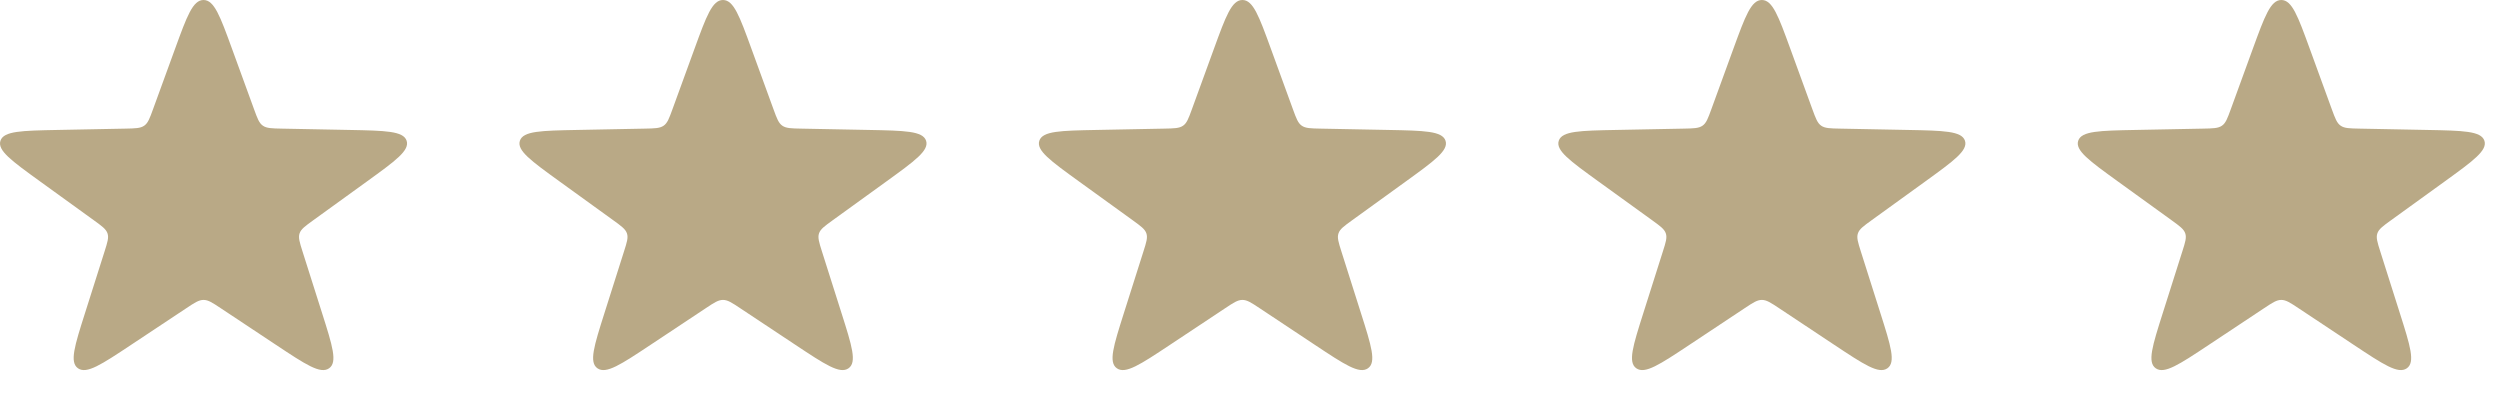
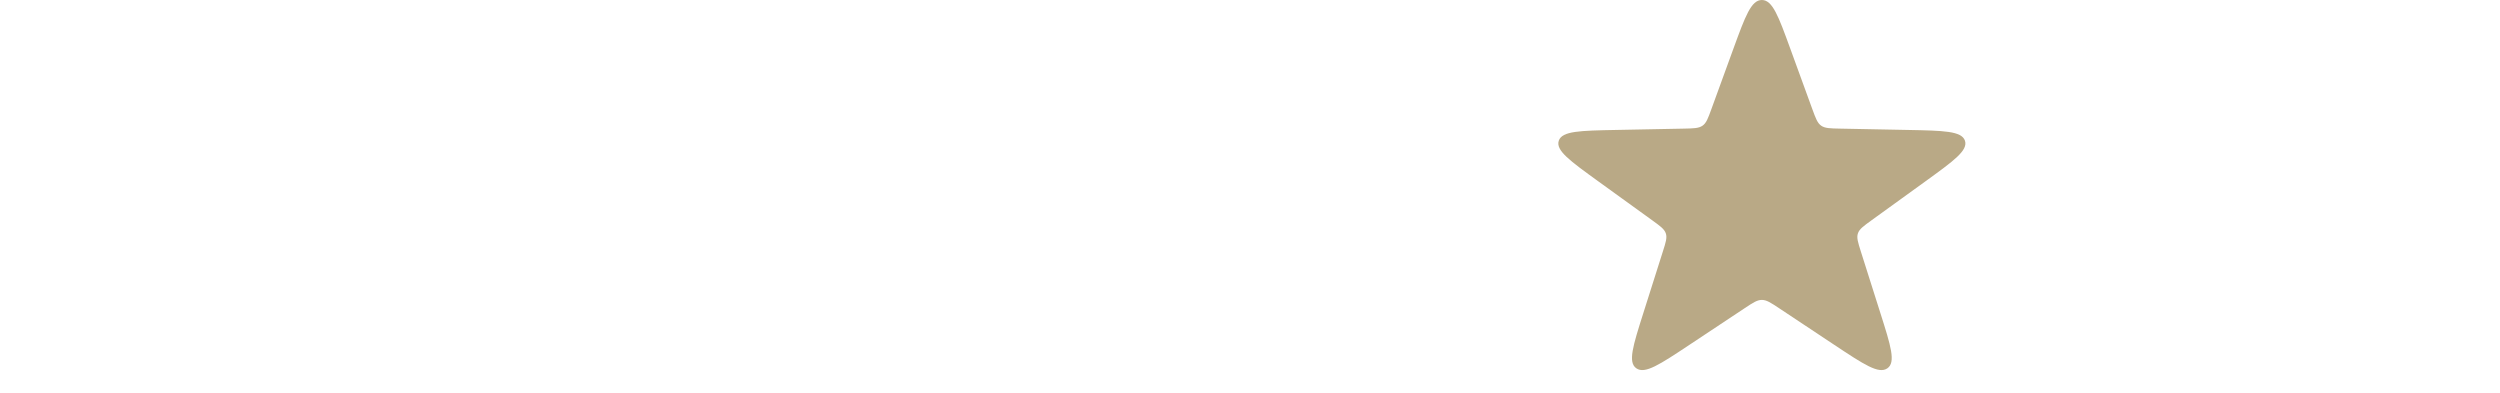
<svg xmlns="http://www.w3.org/2000/svg" width="89" height="14" viewBox="0 0 89 14" fill="none">
-   <path d="M6.235 1.729C6.655 0.576 6.865 -1.75563e-08 7.246 0C7.627 1.75563e-08 7.837 0.576 8.257 1.729L9.046 3.894C9.164 4.218 9.223 4.381 9.359 4.475C9.495 4.569 9.675 4.572 10.035 4.579L12.438 4.626C13.718 4.651 14.358 4.663 14.475 5.008C14.593 5.354 14.083 5.722 13.063 6.46L11.148 7.844C10.861 8.052 10.717 8.155 10.665 8.308C10.614 8.46 10.666 8.624 10.77 8.953L11.466 11.147C11.837 12.315 12.022 12.899 11.714 13.112C11.406 13.326 10.881 12.977 9.83 12.28L7.857 10.971C7.562 10.775 7.414 10.677 7.246 10.677C7.078 10.677 6.93 10.775 6.635 10.971L4.662 12.28C3.611 12.977 3.086 13.326 2.778 13.112C2.47 12.899 2.655 12.315 3.026 11.147L3.722 8.953C3.826 8.624 3.879 8.46 3.827 8.308C3.775 8.155 3.631 8.052 3.344 7.844L1.429 6.46C0.409 5.722 -0.101 5.354 0.017 5.008C0.134 4.663 0.774 4.651 2.054 4.626L4.457 4.579C4.817 4.572 4.997 4.569 5.133 4.475C5.269 4.381 5.328 4.218 5.446 3.894L6.235 1.729Z" fill="#B9A986" />
-   <path d="M24.727 1.729C25.147 0.576 25.358 -1.75563e-08 25.738 0C26.119 1.75563e-08 26.329 0.576 26.749 1.729L27.538 3.894C27.656 4.218 27.716 4.381 27.851 4.475C27.987 4.569 28.167 4.572 28.527 4.579L30.93 4.626C32.21 4.651 32.85 4.663 32.968 5.008C33.085 5.354 32.575 5.722 31.555 6.46L29.64 7.844C29.353 8.052 29.209 8.155 29.157 8.308C29.106 8.46 29.158 8.624 29.262 8.953L29.958 11.147C30.329 12.315 30.514 12.899 30.206 13.112C29.898 13.326 29.373 12.977 28.322 12.28L26.349 10.971C26.054 10.775 25.906 10.677 25.738 10.677C25.57 10.677 25.422 10.775 25.127 10.971L23.154 12.28C22.103 12.977 21.578 13.326 21.27 13.112C20.962 12.899 21.148 12.315 21.518 11.147L22.214 8.953C22.319 8.624 22.371 8.46 22.319 8.308C22.267 8.155 22.123 8.052 21.836 7.844L19.921 6.46C18.901 5.722 18.391 5.354 18.509 5.008C18.626 4.663 19.266 4.651 20.546 4.626L22.949 4.579C23.309 4.572 23.489 4.569 23.625 4.475C23.761 4.381 23.82 4.218 23.938 3.894L24.727 1.729Z" fill="#B9A986" />
-   <path d="M43.219 1.729C43.639 0.576 43.85 -1.75563e-08 44.23 0C44.611 1.75563e-08 44.821 0.576 45.241 1.729L46.03 3.894C46.148 4.218 46.208 4.381 46.343 4.475C46.479 4.569 46.659 4.572 47.019 4.579L49.422 4.626C50.702 4.651 51.342 4.663 51.46 5.008C51.577 5.354 51.067 5.722 50.047 6.46L48.132 7.844C47.845 8.052 47.701 8.155 47.65 8.308C47.598 8.46 47.65 8.624 47.754 8.953L48.45 11.147C48.821 12.315 49.006 12.899 48.698 13.112C48.39 13.326 47.865 12.977 46.814 12.28L44.842 10.971C44.546 10.775 44.398 10.677 44.23 10.677C44.062 10.677 43.914 10.775 43.619 10.971L41.646 12.28C40.595 12.977 40.07 13.326 39.762 13.112C39.454 12.899 39.64 12.315 40.01 11.147L40.706 8.953C40.811 8.624 40.863 8.46 40.811 8.308C40.759 8.155 40.615 8.052 40.328 7.844L38.413 6.46C37.393 5.722 36.883 5.354 37.001 5.008C37.118 4.663 37.758 4.651 39.038 4.626L41.441 4.579C41.801 4.572 41.981 4.569 42.117 4.475C42.253 4.381 42.312 4.218 42.43 3.894L43.219 1.729Z" fill="#B9A986" />
  <path d="M61.711 1.729C62.132 0.576 62.342 -1.75563e-08 62.722 0C63.103 1.75563e-08 63.313 0.576 63.733 1.729L64.522 3.894C64.641 4.218 64.7 4.381 64.835 4.475C64.971 4.569 65.151 4.572 65.511 4.579L67.914 4.626C69.194 4.651 69.834 4.663 69.952 5.008C70.069 5.354 69.559 5.722 68.539 6.46L66.624 7.844C66.337 8.052 66.193 8.155 66.142 8.308C66.09 8.46 66.142 8.624 66.246 8.953L66.942 11.147C67.313 12.315 67.498 12.899 67.19 13.112C66.882 13.326 66.357 12.977 65.306 12.28L63.334 10.971C63.038 10.775 62.89 10.677 62.722 10.677C62.554 10.677 62.407 10.775 62.111 10.971L60.138 12.28C59.087 12.977 58.562 13.326 58.254 13.112C57.946 12.899 58.132 12.315 58.502 11.147L59.198 8.953C59.303 8.624 59.355 8.46 59.303 8.308C59.251 8.155 59.108 8.052 58.821 7.844L56.905 6.46C55.885 5.722 55.375 5.354 55.493 5.008C55.61 4.663 56.25 4.651 57.53 4.626L59.933 4.579C60.293 4.572 60.473 4.569 60.609 4.475C60.745 4.381 60.804 4.218 60.922 3.894L61.711 1.729Z" fill="#B9A986" />
-   <path d="M80.203 1.729C80.624 0.576 80.834 -1.75563e-08 81.214 0C81.595 1.75563e-08 81.805 0.576 82.225 1.729L83.014 3.894C83.133 4.218 83.192 4.381 83.328 4.475C83.463 4.569 83.643 4.572 84.004 4.579L86.406 4.626C87.686 4.651 88.326 4.663 88.444 5.008C88.561 5.354 88.051 5.722 87.031 6.46L85.116 7.844C84.829 8.052 84.686 8.155 84.634 8.308C84.582 8.46 84.634 8.624 84.738 8.953L85.434 11.147C85.805 12.315 85.99 12.899 85.682 13.112C85.374 13.326 84.849 12.977 83.798 12.28L81.826 10.971C81.53 10.775 81.382 10.677 81.214 10.677C81.046 10.677 80.899 10.775 80.603 10.971L78.63 12.28C77.579 12.977 77.054 13.326 76.746 13.112C76.438 12.899 76.624 12.315 76.994 11.147L77.69 8.953C77.795 8.624 77.847 8.46 77.795 8.308C77.743 8.155 77.6 8.052 77.313 7.844L75.397 6.46C74.377 5.722 73.867 5.354 73.985 5.008C74.103 4.663 74.742 4.651 76.022 4.626L78.425 4.579C78.785 4.572 78.965 4.569 79.101 4.475C79.237 4.381 79.296 4.218 79.414 3.894L80.203 1.729Z" fill="#B9A986" />
</svg>